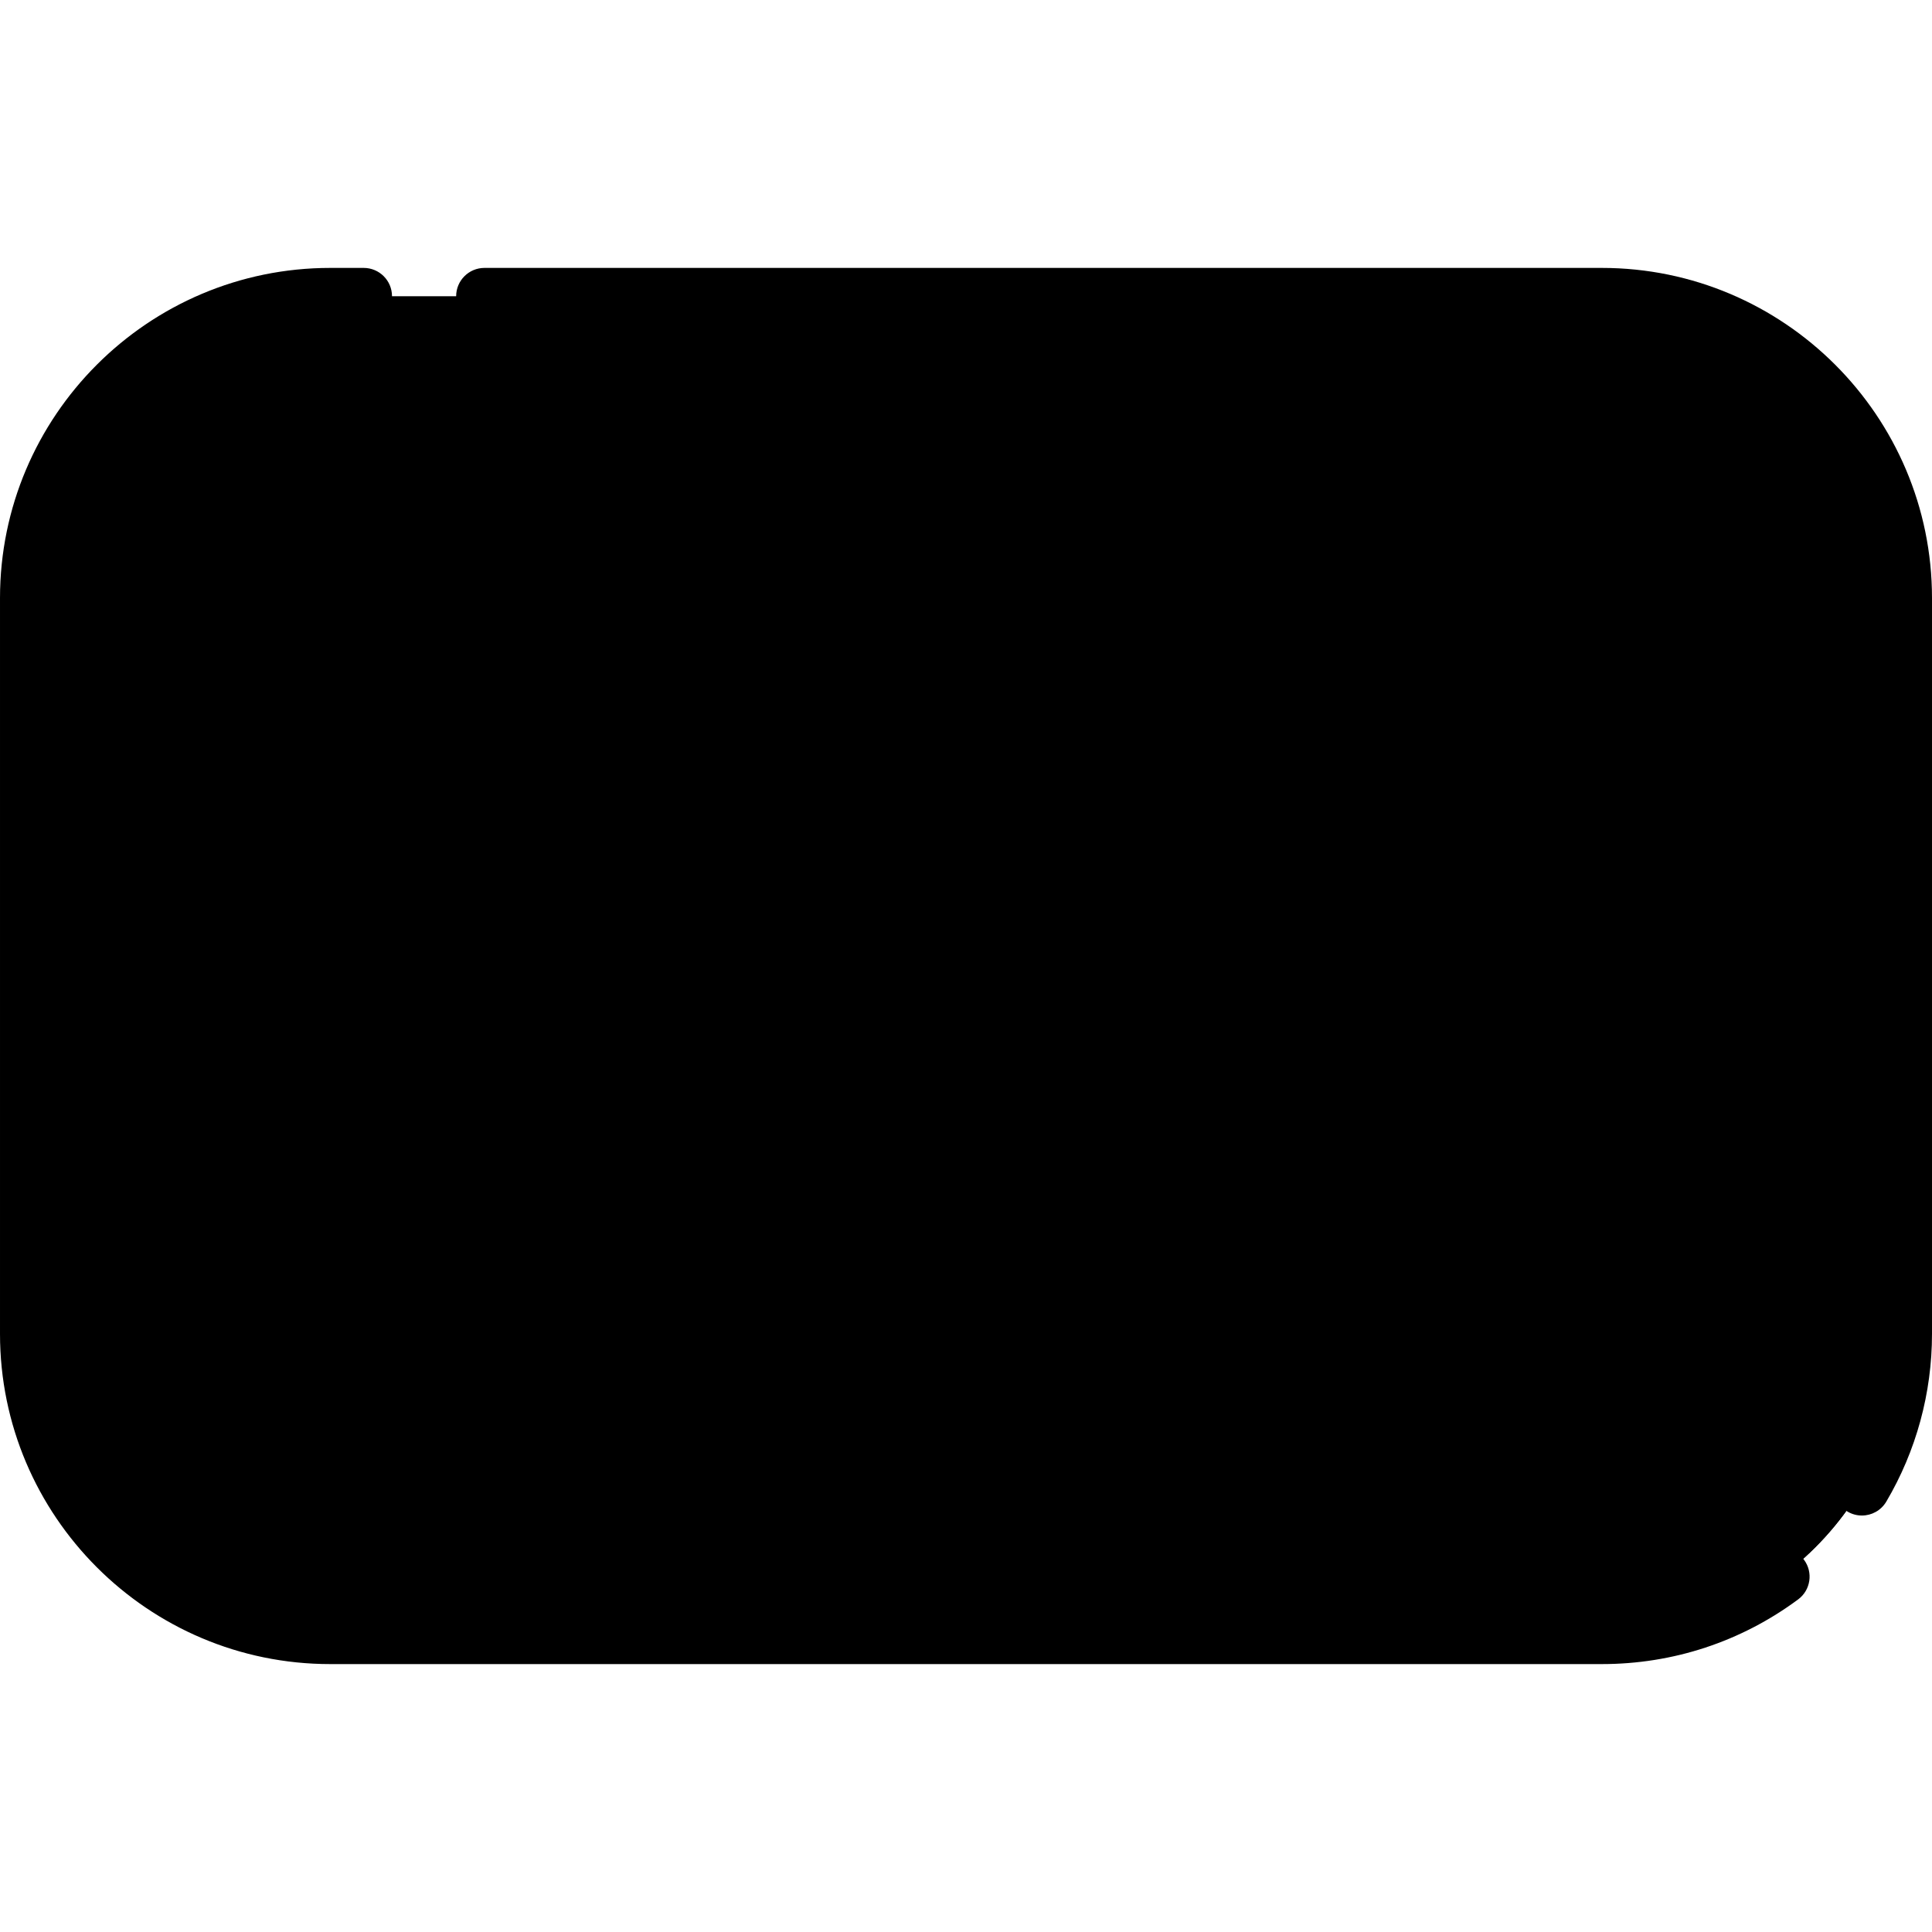
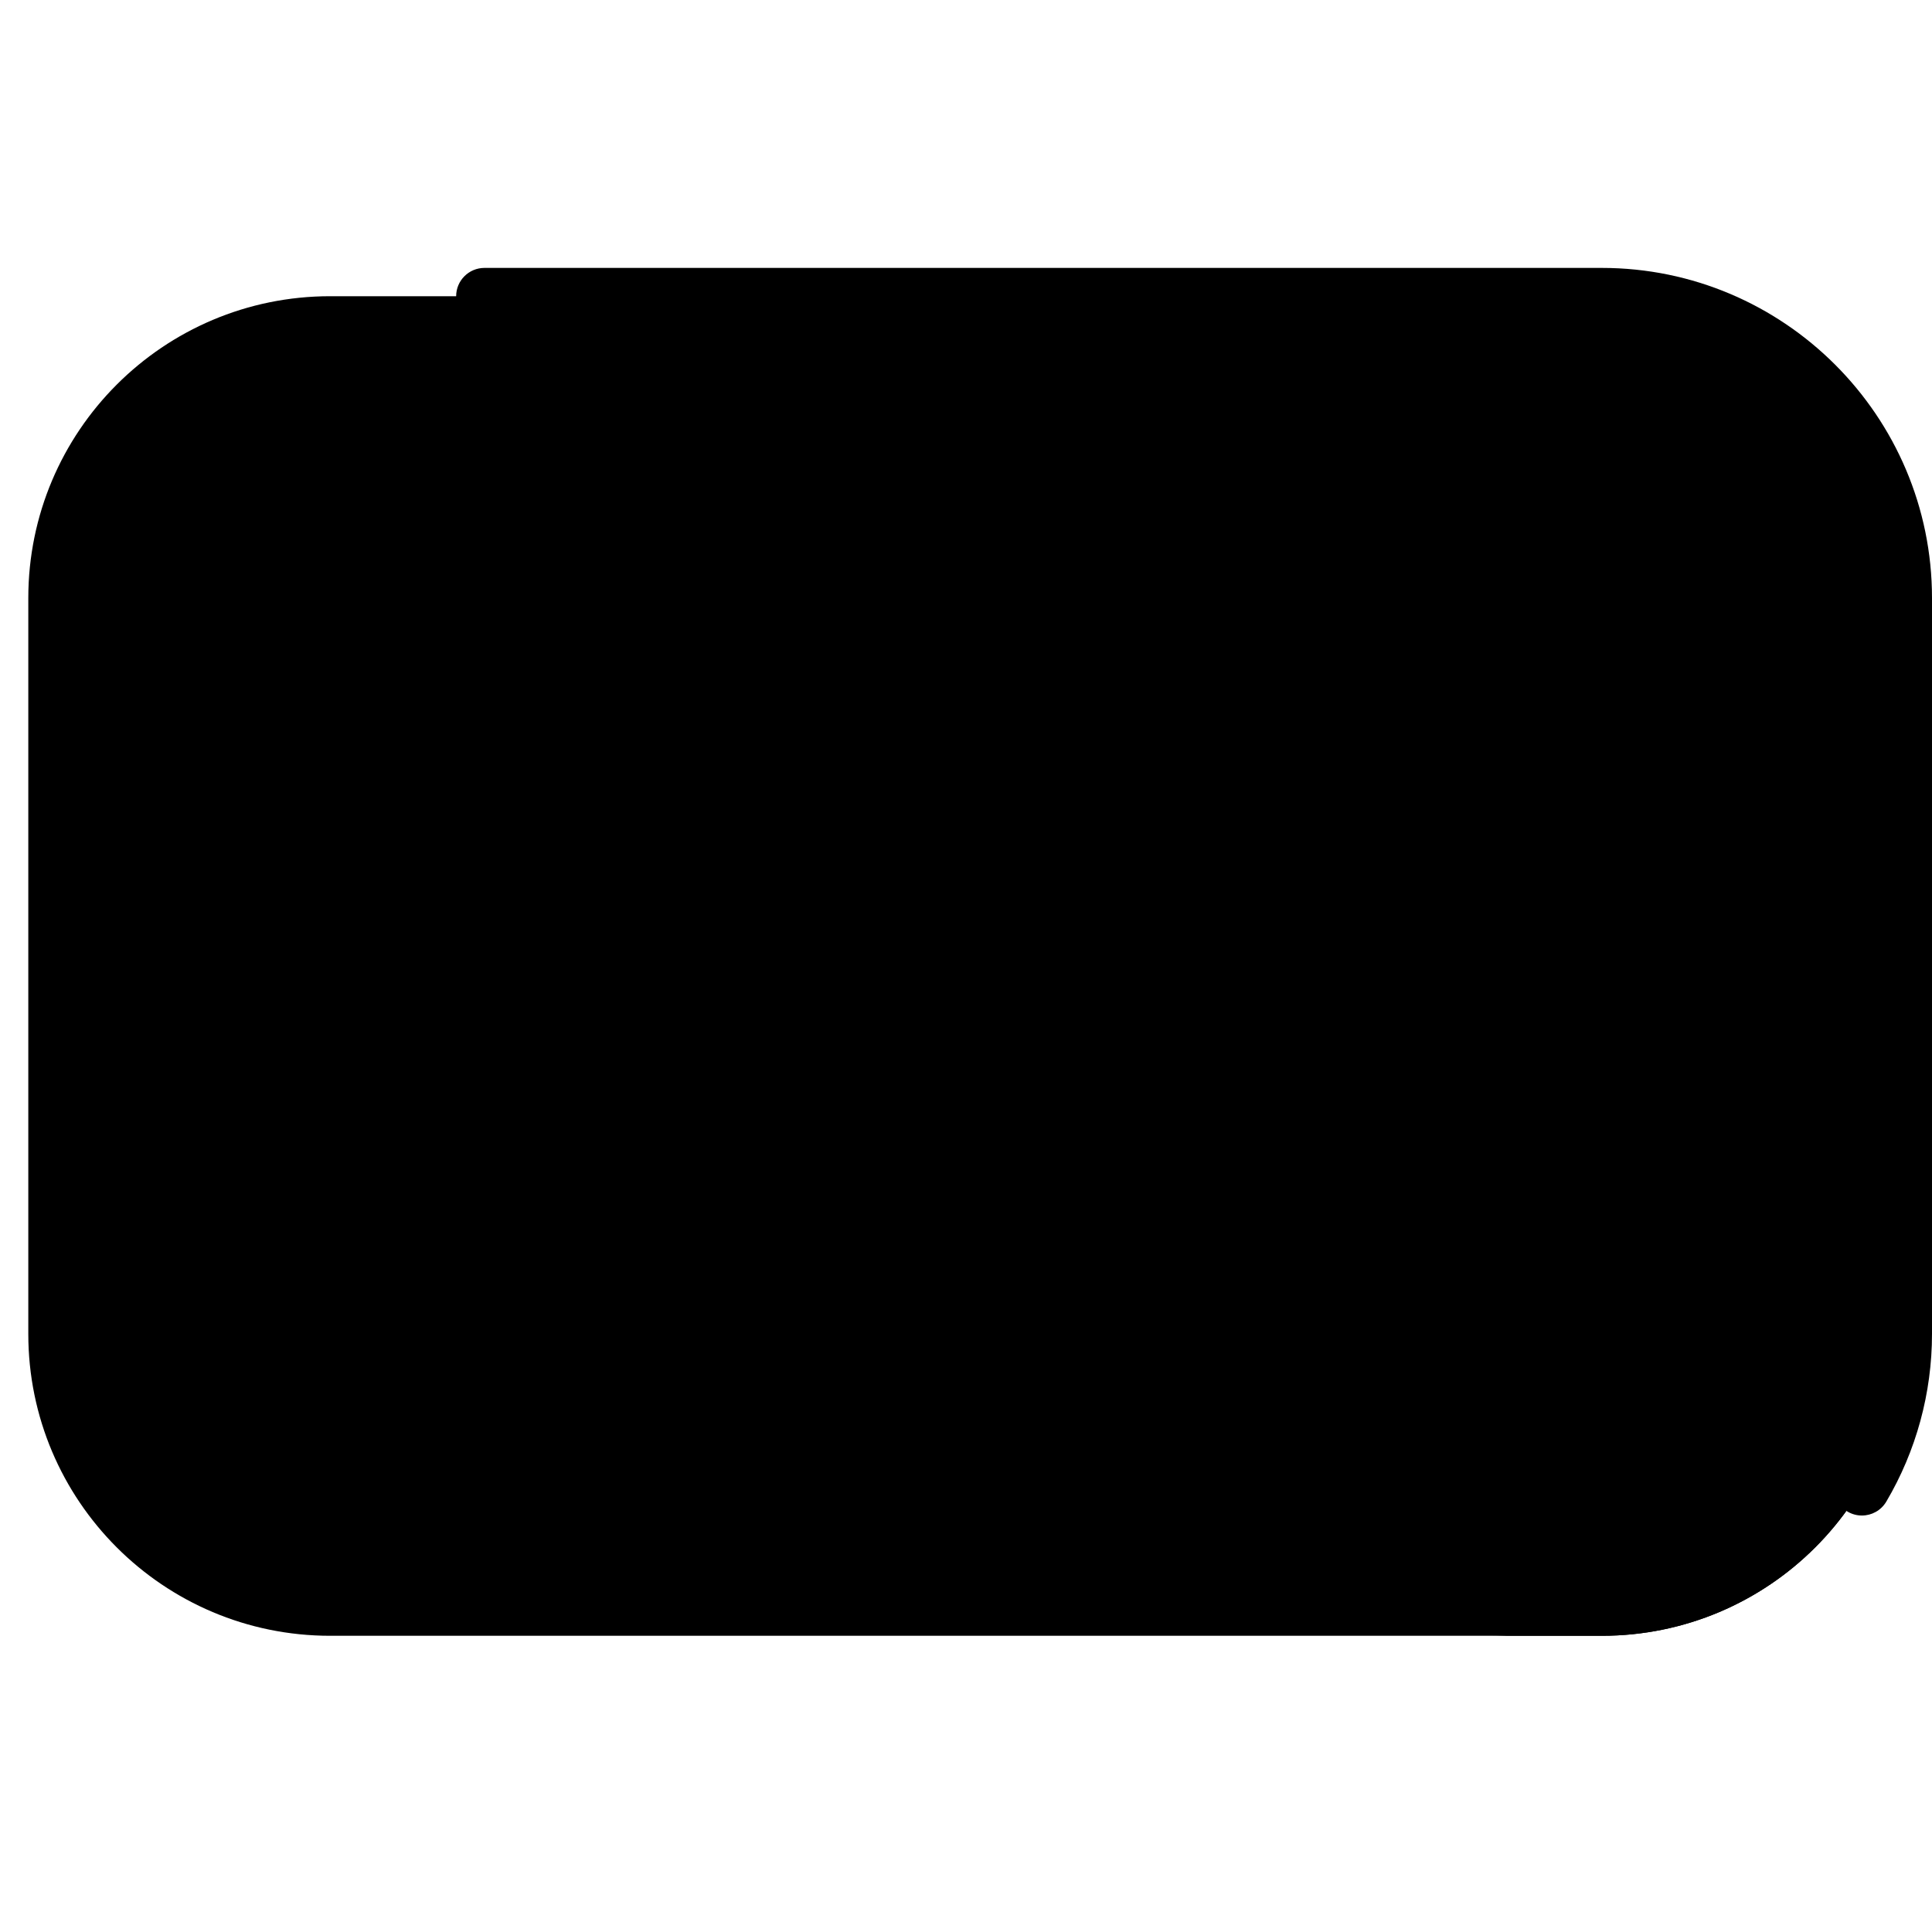
<svg xmlns="http://www.w3.org/2000/svg" id="Layer_1" enable-background="new 0 0 512 512" height="512" viewBox="0 0 512 512" width="512">
  <g>
    <path d="m424.5 433.5h-337c-44.183 0-80-35.817-80-80v-195c0-44.183 35.817-80 80-80h337c44.183 0 80 35.817 80 80v195c0 44.183-35.817 80-80 80z" fill="hsl(135, 76.2%, 64.3%)" />
    <path d="m424.5 78.5h-30c44.183 0 80 35.817 80 80v195c0 44.183-35.817 80-80 80h30c44.183 0 80-35.817 80-80v-195c0-44.183-35.817-80-80-80z" fill="hsl(132, 65.6%, 60.8%)" />
-     <path d="m196.547 186.45v139.1c0 9.257 10.11 14.966 18.037 10.184l115.3-69.55c7.667-4.625 7.667-15.744 0-20.368l-115.3-69.55c-7.927-4.781-18.037.927-18.037 10.184z" fill="hsl(131, 0.0%, 100.0%)" />
    <g>
-       <path d="m467.598 411.805c-12.539 9.287-27.442 14.195-43.098 14.195h-337c-39.977 0-72.5-32.523-72.5-72.5v-195c0-39.977 32.523-72.5 72.5-72.5h8.885c4.143 0 7.5-3.358 7.5-7.5s-3.357-7.5-7.5-7.5h-8.885c-48.248 0-87.5 39.252-87.5 87.5v195c0 48.248 39.252 87.5 87.5 87.5h337c18.894 0 36.884-5.927 52.025-17.14 3.328-2.465 4.028-7.162 1.563-10.491s-7.163-4.03-10.49-1.564z" />
      <path d="m424.5 71h-296.115c-4.143 0-7.5 3.358-7.5 7.5s3.357 7.5 7.5 7.5h296.115c39.977 0 72.5 32.523 72.5 72.5v195c0 12.979-3.468 25.709-10.029 36.816-2.106 3.566-.923 8.166 2.644 10.272 1.197.708 2.511 1.043 3.808 1.043 2.565 0 5.065-1.317 6.465-3.687 7.924-13.415 12.112-28.784 12.112-44.444v-195c0-48.248-39.252-87.5-87.5-87.5z" />
      <path d="m196.548 308.115c-4.143 0-7.5 3.358-7.5 7.5v9.935c0 7.089 3.686 13.402 9.858 16.887 3.003 1.696 6.274 2.542 9.542 2.542 3.449 0 6.893-.942 10.01-2.823l115.301-69.55c5.871-3.542 9.376-9.75 9.376-16.606s-3.505-13.064-9.376-16.606l-115.301-69.55c-6.069-3.66-13.38-3.766-19.552-.281-6.173 3.485-9.858 9.798-9.858 16.887v97.396c0 4.142 3.357 7.5 7.5 7.5s7.5-3.358 7.5-7.5v-97.396c0-2.314 1.562-3.446 2.233-3.826.671-.378 2.447-1.132 4.429.063l115.301 69.55c1.917 1.157 2.124 3.016 2.124 3.762s-.207 2.605-2.124 3.762l-115.301 69.55c-1.981 1.197-3.759.442-4.429.064-.672-.379-2.233-1.511-2.233-3.826v-9.935c0-4.141-3.358-7.499-7.5-7.499z" />
    </g>
  </g>
</svg>